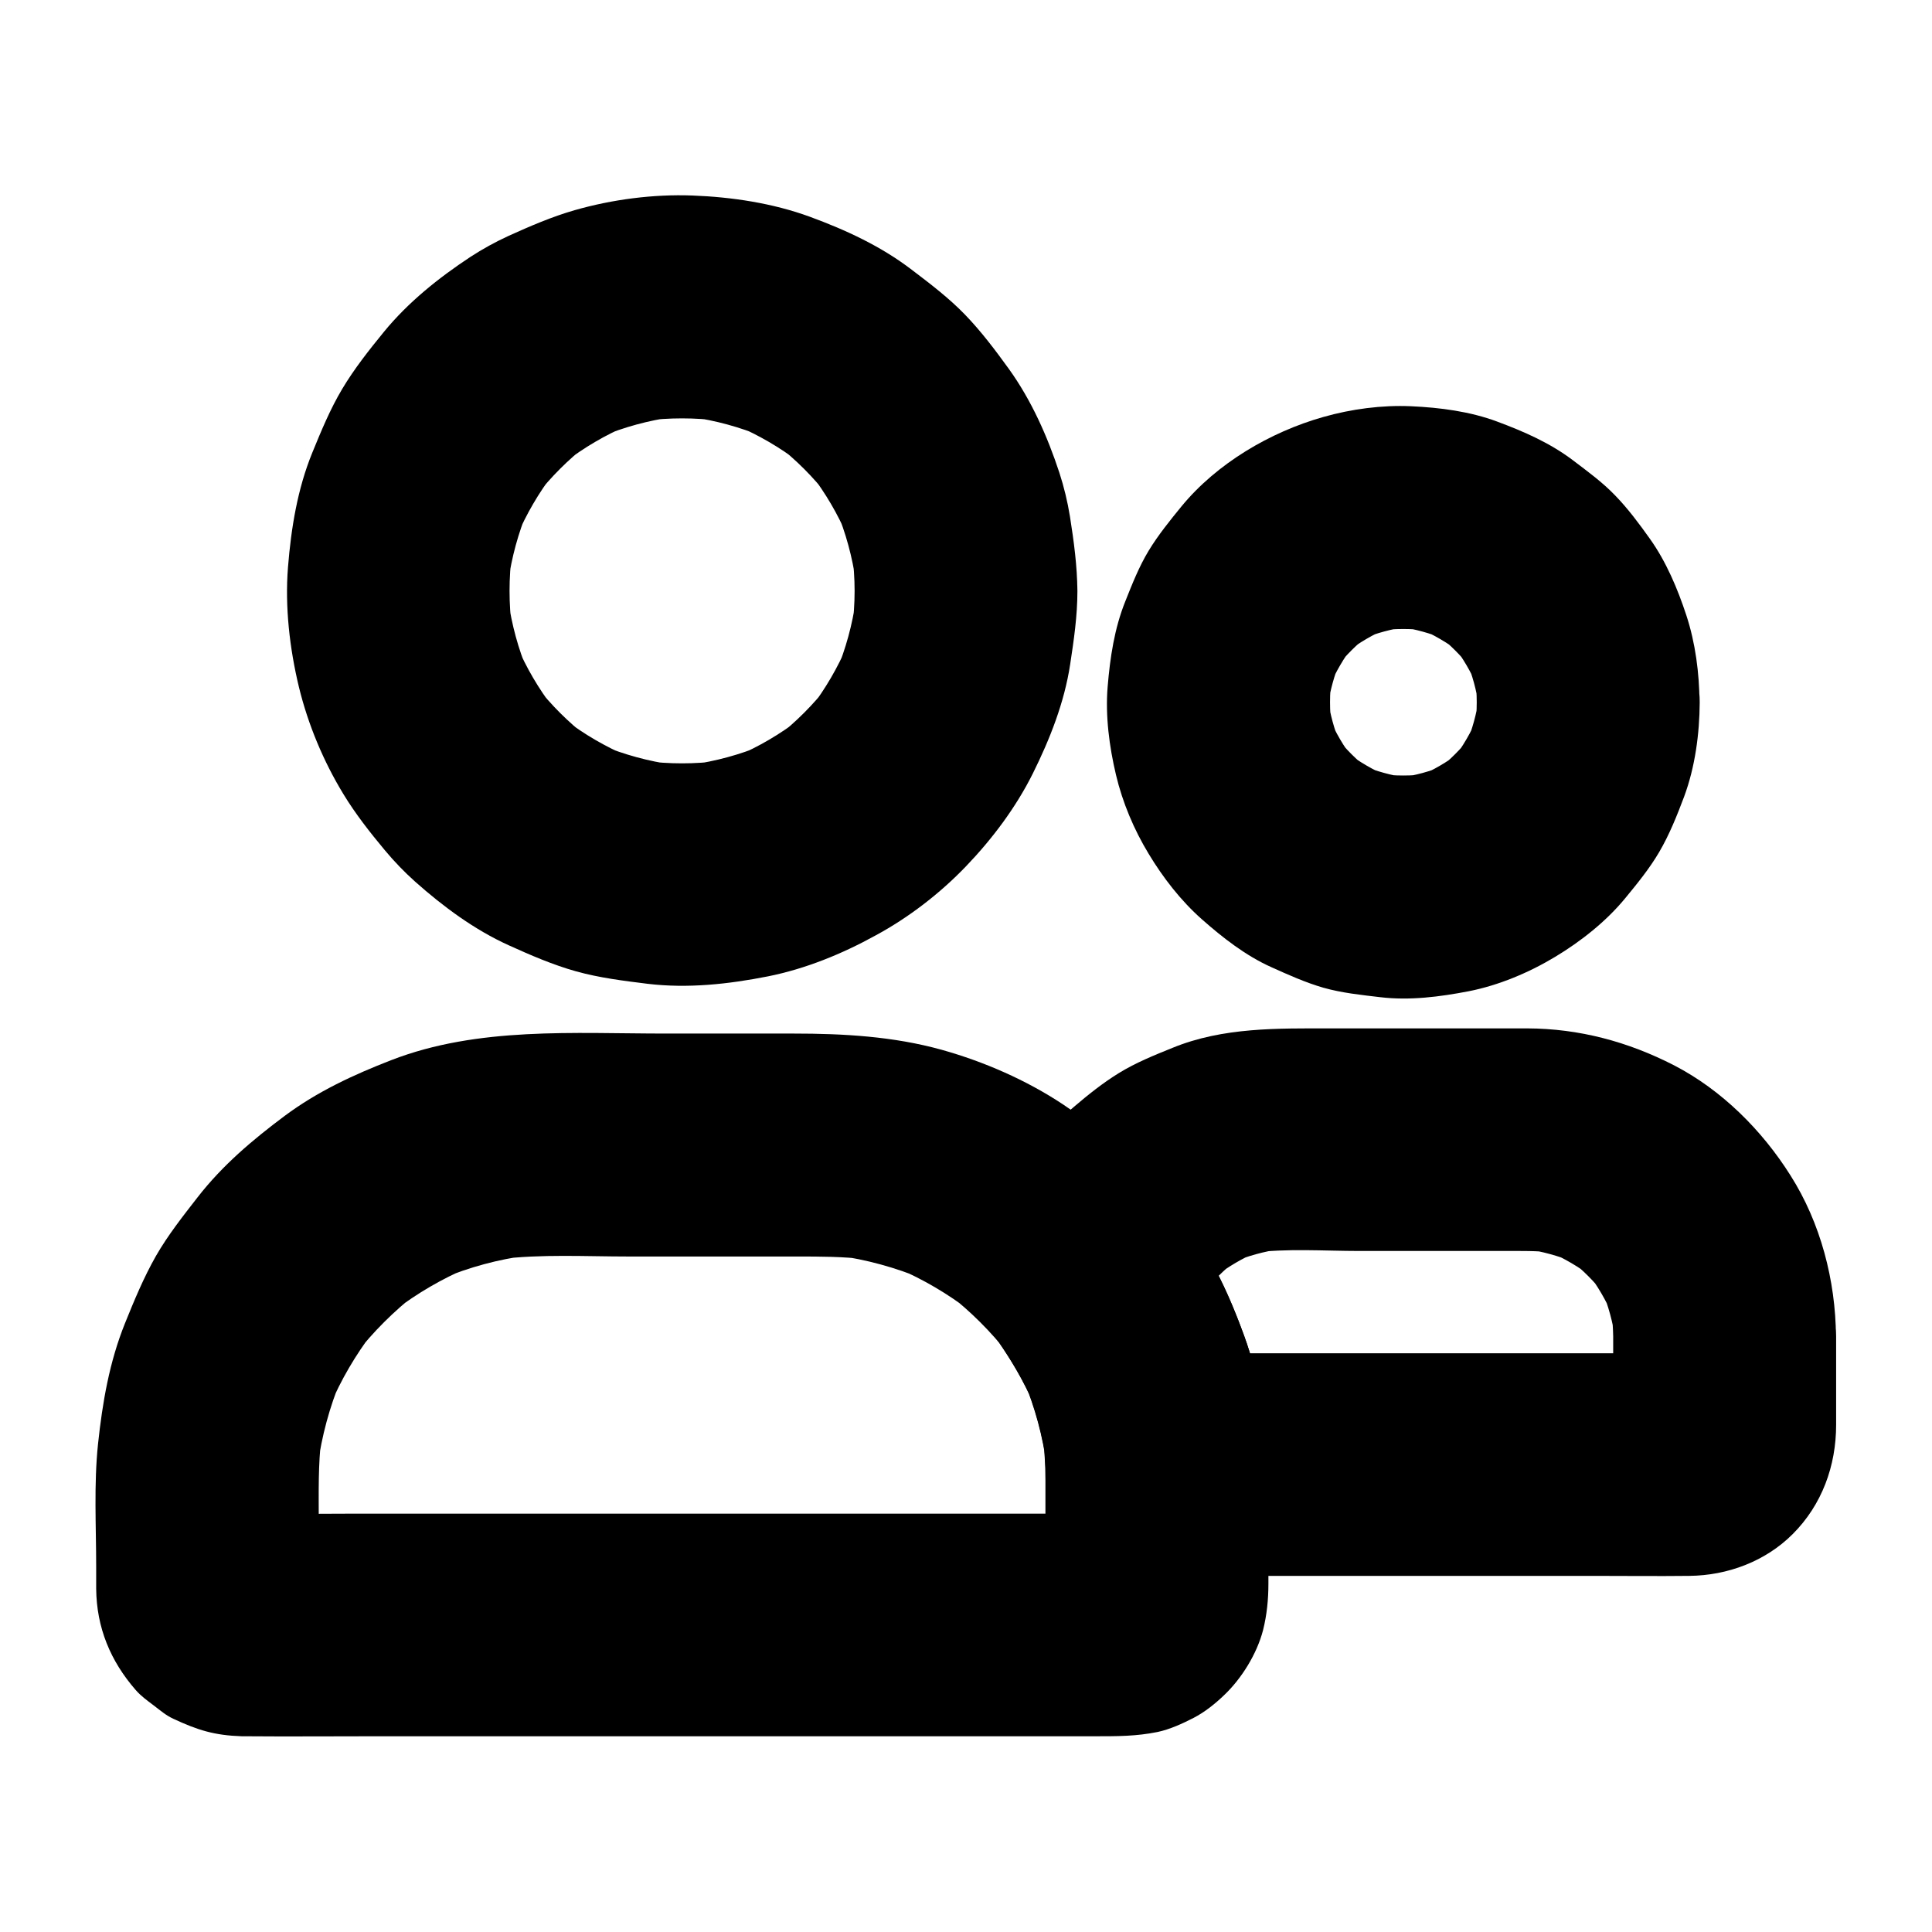
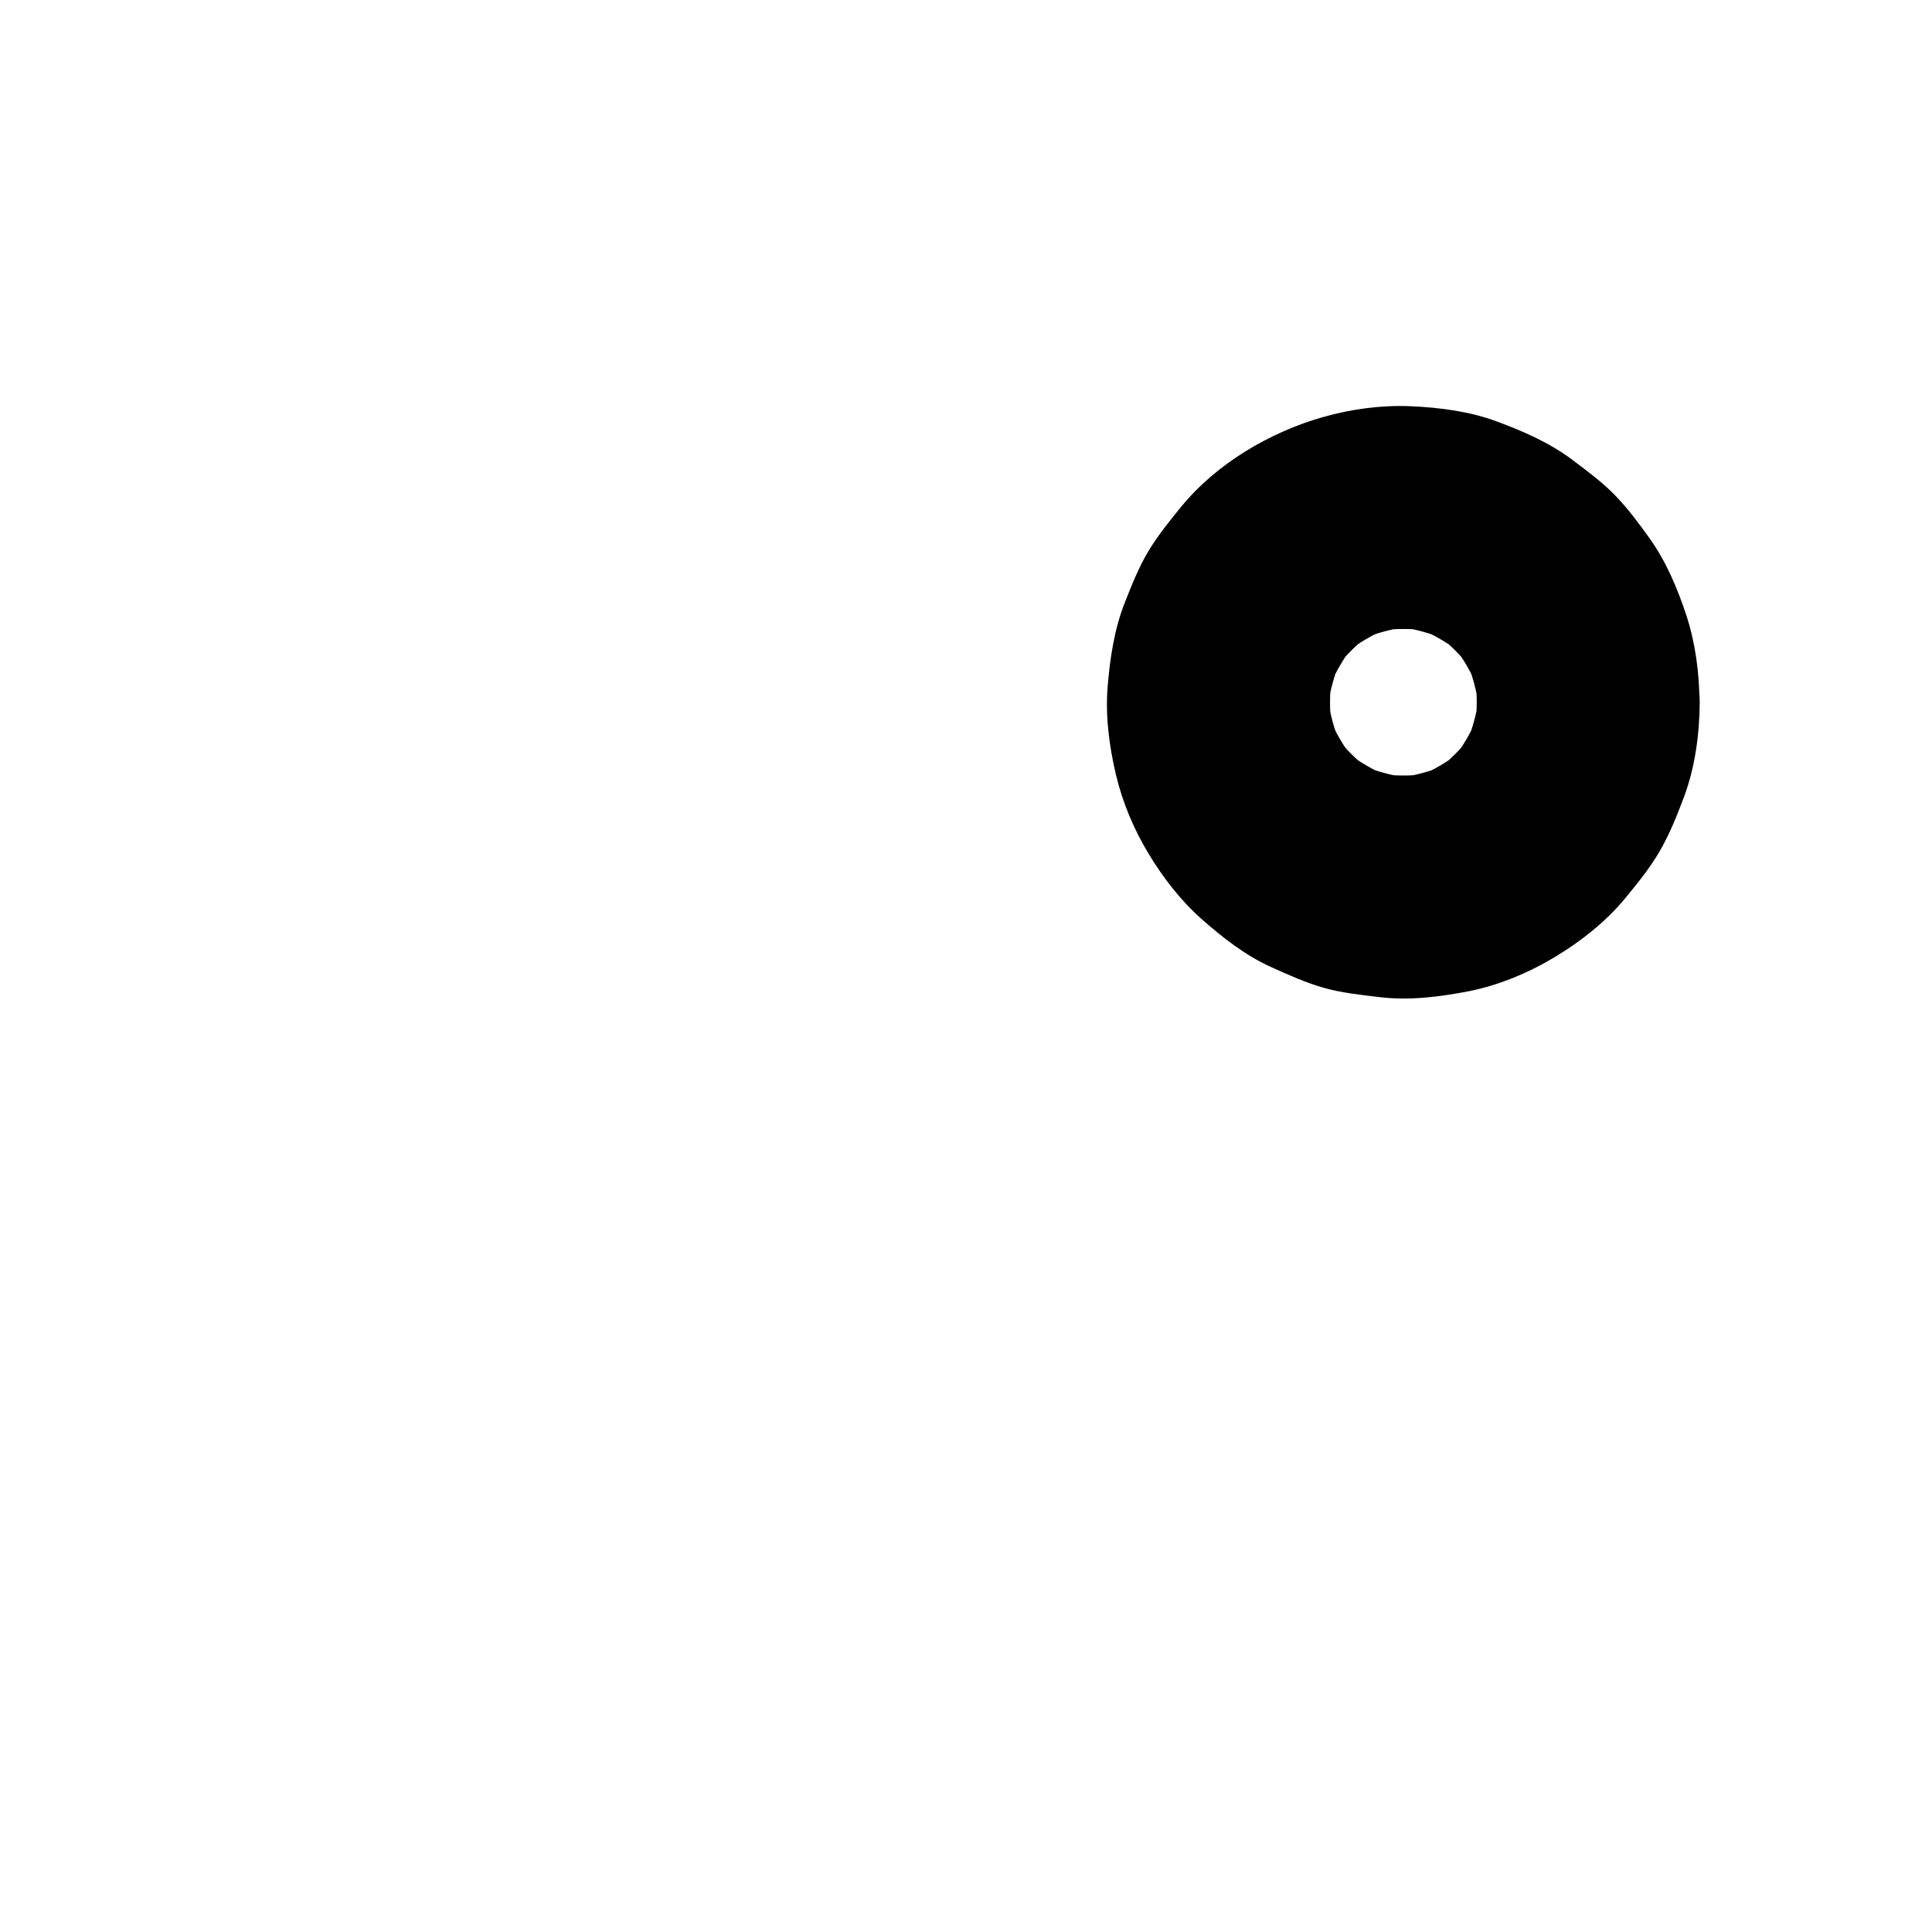
<svg xmlns="http://www.w3.org/2000/svg" fill="#000000" width="800px" height="800px" version="1.1" viewBox="144 144 512 512">
  <g>
-     <path d="m370.48 300.61c0 3.394-0.246 6.84-0.688 10.184 0.344-2.609 0.688-5.215 1.031-7.871-0.934 6.594-2.656 12.941-5.215 19.09 0.984-2.363 1.969-4.723 2.953-7.035-2.559 5.953-5.805 11.562-9.742 16.68 1.523-1.969 3.102-3.984 4.625-5.953-3.938 5.066-8.512 9.645-13.578 13.578 1.969-1.523 3.984-3.102 5.953-4.625-5.164 3.938-10.727 7.231-16.68 9.742 2.363-0.984 4.723-1.969 7.035-2.953-6.102 2.559-12.496 4.281-19.09 5.215 2.609-0.344 5.215-0.688 7.871-1.031-6.789 0.887-13.629 0.887-20.418 0 2.609 0.344 5.215 0.688 7.871 1.031-6.594-0.934-12.941-2.656-19.09-5.215 2.363 0.984 4.723 1.969 7.035 2.953-5.953-2.559-11.562-5.805-16.68-9.742 1.969 1.523 3.984 3.102 5.953 4.625-5.066-3.938-9.645-8.512-13.578-13.578 1.523 1.969 3.102 3.984 4.625 5.953-3.938-5.164-7.231-10.727-9.742-16.68 0.984 2.363 1.969 4.723 2.953 7.035-2.559-6.102-4.281-12.496-5.215-19.09 0.344 2.609 0.688 5.215 1.031 7.871-0.887-6.789-0.887-13.629 0-20.418-0.344 2.609-0.688 5.215-1.031 7.871 0.934-6.594 2.656-12.941 5.215-19.09-0.984 2.363-1.969 4.723-2.953 7.035 2.559-5.953 5.805-11.562 9.742-16.68-1.523 1.969-3.102 3.984-4.625 5.953 3.938-5.066 8.512-9.645 13.578-13.578-1.969 1.523-3.984 3.102-5.953 4.625 5.164-3.938 10.727-7.231 16.68-9.742-2.363 0.984-4.723 1.969-7.035 2.953 6.102-2.559 12.496-4.281 19.09-5.215-2.609 0.344-5.215 0.688-7.871 1.031 6.789-0.887 13.629-0.887 20.418 0-2.609-0.344-5.215-0.688-7.871-1.031 6.594 0.934 12.941 2.656 19.09 5.215-2.363-0.984-4.723-1.969-7.035-2.953 5.953 2.559 11.562 5.805 16.68 9.742-1.969-1.523-3.984-3.102-5.953-4.625 5.066 3.938 9.645 8.512 13.578 13.578-1.523-1.969-3.102-3.984-4.625-5.953 3.938 5.164 7.231 10.727 9.742 16.68-0.984-2.363-1.969-4.723-2.953-7.035 2.559 6.102 4.281 12.496 5.215 19.09-0.344-2.609-0.688-5.215-1.031-7.871 0.445 3.445 0.688 6.84 0.688 10.234 0.051 7.578 3.246 15.5 8.66 20.859 5.117 5.117 13.531 8.953 20.859 8.66 7.625-0.344 15.547-2.856 20.859-8.66 5.266-5.758 8.66-12.891 8.66-20.859-0.051-6.594-0.934-13.188-1.969-19.73-0.641-3.938-1.574-7.824-2.805-11.609-3.148-9.594-7.43-19.238-13.383-27.504-3.59-4.969-7.332-9.938-11.609-14.367-4.281-4.43-9.199-8.168-14.121-11.906-8.168-6.25-17.418-10.527-27.059-14.07-9.84-3.59-20.613-5.215-31.047-5.609-10.383-0.395-21.254 1.031-31.242 3.887-6.004 1.723-11.809 4.231-17.465 6.789-3.543 1.625-6.938 3.492-10.184 5.609-8.363 5.512-16.48 12.004-22.879 19.828-3.938 4.82-7.871 9.789-11.07 15.152-3.199 5.363-5.559 11.121-7.922 16.875-3.938 9.645-5.609 19.977-6.445 30.355-0.836 10.527 0.441 21.551 2.902 31.785 2.41 9.891 6.496 19.68 11.809 28.387 3.199 5.266 7.035 10.137 10.973 14.859 2.461 2.953 5.164 5.758 8.02 8.316 7.43 6.594 15.695 12.742 24.848 16.875 5.758 2.609 11.66 5.164 17.809 6.887 6.199 1.723 12.594 2.508 18.941 3.297 10.629 1.277 21.453 0.098 31.883-1.969 9.891-1.969 19.68-5.953 28.488-10.824 8.758-4.719 17.074-11.117 24.012-18.348s13.234-15.598 17.711-24.602c4.527-9.102 8.363-18.844 9.891-28.93 0.984-6.445 1.918-12.891 1.918-19.387 0.051-7.527-3.297-15.547-8.66-20.859-5.066-5.164-13.48-9-20.859-8.707-7.625 0.344-15.547 2.856-20.859 8.66-5.316 5.805-8.613 12.891-8.664 20.859z" />
    <path d="m535.35 330.13c0 2.262-0.148 4.527-0.492 6.789 0.344-2.609 0.688-5.215 1.031-7.871-0.59 4.184-1.723 8.215-3.297 12.102 0.984-2.363 1.969-4.723 2.953-7.035-1.723 3.984-3.887 7.723-6.496 11.121 1.523-1.969 3.102-3.984 4.625-5.953-2.508 3.199-5.41 6.102-8.609 8.609 1.969-1.523 3.984-3.102 5.953-4.625-3.445 2.656-7.133 4.82-11.121 6.496 2.363-0.984 4.723-1.969 7.035-2.953-3.887 1.625-7.922 2.707-12.102 3.297 2.609-0.344 5.215-0.688 7.871-1.031-4.527 0.59-9.102 0.59-13.629 0 2.609 0.344 5.215 0.688 7.871 1.031-4.184-0.59-8.215-1.723-12.102-3.297 2.363 0.984 4.723 1.969 7.035 2.953-3.984-1.723-7.723-3.887-11.121-6.496 1.969 1.523 3.984 3.102 5.953 4.625-3.199-2.508-6.102-5.41-8.609-8.609 1.523 1.969 3.102 3.984 4.625 5.953-2.656-3.445-4.82-7.133-6.496-11.121 0.984 2.363 1.969 4.723 2.953 7.035-1.625-3.887-2.707-7.922-3.297-12.102 0.344 2.609 0.688 5.215 1.031 7.871-0.59-4.527-0.59-9.102 0-13.629-0.344 2.609-0.688 5.215-1.031 7.871 0.59-4.184 1.723-8.215 3.297-12.102-0.984 2.363-1.969 4.723-2.953 7.035 1.723-3.984 3.887-7.723 6.496-11.121-1.523 1.969-3.102 3.984-4.625 5.953 2.508-3.199 5.41-6.102 8.609-8.609-1.969 1.523-3.984 3.102-5.953 4.625 3.445-2.656 7.133-4.82 11.121-6.496-2.363 0.984-4.723 1.969-7.035 2.953 3.887-1.625 7.922-2.707 12.102-3.297-2.609 0.344-5.215 0.688-7.871 1.031 4.527-0.59 9.102-0.59 13.629 0-2.609-0.344-5.215-0.688-7.871-1.031 4.184 0.59 8.215 1.723 12.102 3.297-2.363-0.984-4.723-1.969-7.035-2.953 3.984 1.723 7.723 3.887 11.121 6.496-1.969-1.523-3.984-3.102-5.953-4.625 3.199 2.508 6.102 5.41 8.609 8.609-1.523-1.969-3.102-3.984-4.625-5.953 2.656 3.445 4.82 7.133 6.496 11.121-0.984-2.363-1.969-4.723-2.953-7.035 1.625 3.887 2.707 7.922 3.297 12.102-0.344-2.609-0.688-5.215-1.031-7.871 0.344 2.316 0.492 4.578 0.492 6.84 0.051 7.625 3.246 15.5 8.66 20.859 5.117 5.117 13.531 8.953 20.859 8.66 7.625-0.344 15.547-2.856 20.859-8.66 5.266-5.758 8.707-12.891 8.66-20.859-0.051-7.723-1.082-15.742-3.492-23.074-2.312-7.035-5.363-14.27-9.691-20.32-2.805-3.938-5.758-7.922-9.152-11.414-3.394-3.543-7.332-6.394-11.219-9.348-6.051-4.574-12.891-7.578-20.023-10.234-7.231-2.707-15.203-3.738-22.879-4.082-7.723-0.344-15.844 0.738-23.273 2.856-14.07 3.984-28.191 12.301-37.539 23.664-3.051 3.738-6.199 7.625-8.707 11.758-2.559 4.231-4.379 8.855-6.199 13.43-2.902 7.231-4.035 14.906-4.676 22.633-0.641 7.723 0.441 15.891 2.215 23.371 1.723 7.281 4.773 14.516 8.66 20.91 3.789 6.297 8.512 12.398 14.07 17.32 5.512 4.871 11.609 9.645 18.402 12.695 4.477 2.016 9.055 4.082 13.824 5.461 4.871 1.379 10.035 1.918 15.055 2.508 7.824 0.934 15.793-0.098 23.469-1.574 7.969-1.574 15.941-4.922 22.879-9.102 6.789-4.082 13.48-9.348 18.547-15.5 3.199-3.887 6.496-7.922 9.055-12.301 2.707-4.625 4.723-9.691 6.594-14.66 2.902-7.824 4.082-16.629 4.133-24.945 0.051-7.527-3.344-15.547-8.66-20.859-5.117-5.117-13.531-8.953-20.859-8.66-7.625 0.344-15.547 2.856-20.859 8.66-5.363 5.754-8.66 12.789-8.711 20.809z" />
-     <path d="m421.05 536.18v15.203c0 5.117 0.441 10.43-0.098 15.547 0.344-2.609 0.688-5.215 1.031-7.871-0.098 0.641-0.297 1.23-0.492 1.871 0.984-2.363 1.969-4.723 2.953-7.035-0.344 0.789-0.738 1.523-1.23 2.215 1.523-1.969 3.102-3.984 4.625-5.953-0.543 0.688-1.133 1.23-1.77 1.77 1.969-1.523 3.984-3.102 5.953-4.625-0.688 0.492-1.426 0.887-2.215 1.23 2.363-0.984 4.723-1.969 7.035-2.953-0.641 0.195-1.23 0.395-1.871 0.492 2.609-0.344 5.215-0.688 7.871-1.031-2.41 0.246-4.871 0.098-7.281 0.098h-16.875-55.988-67.848-58.547c-9.348 0-18.695 0.195-27.996 0-0.543 0-1.082-0.051-1.625-0.098 2.609 0.344 5.215 0.688 7.871 1.031-0.641-0.098-1.23-0.297-1.871-0.492 2.363 0.984 4.723 1.969 7.035 2.953-0.789-0.344-1.523-0.738-2.215-1.23 1.969 1.523 3.984 3.102 5.953 4.625-0.688-0.543-1.23-1.133-1.77-1.77 1.523 1.969 3.102 3.984 4.625 5.953-0.492-0.688-0.887-1.426-1.23-2.215 0.984 2.363 1.969 4.723 2.953 7.035-0.195-0.641-0.395-1.23-0.492-1.871 0.344 2.609 0.688 5.215 1.031 7.871-0.246-2.262-0.098-4.625-0.098-6.887v-12.793c0-7.578-0.195-15.152 0.738-22.633-0.344 2.609-0.688 5.215-1.031 7.871 1.082-7.922 3.148-15.598 6.199-22.926-0.984 2.363-1.969 4.723-2.953 7.035 2.953-6.988 6.789-13.48 11.367-19.531-1.523 1.969-3.102 3.984-4.625 5.953 4.723-6.102 10.234-11.562 16.336-16.336-1.969 1.523-3.984 3.102-5.953 4.625 6.004-4.574 12.547-8.414 19.531-11.367-2.363 0.984-4.723 1.969-7.035 2.953 7.332-3.102 15.055-5.164 22.926-6.199-2.609 0.344-5.215 0.688-7.871 1.031 11.316-1.426 23.074-0.738 34.488-0.738h44.527c6.148 0 12.203 0 18.352 0.738-2.609-0.344-5.215-0.688-7.871-1.031 7.969 1.082 15.695 3.199 23.125 6.297-2.363-0.984-4.723-1.969-7.035-2.953 6.988 3 13.531 6.84 19.582 11.512-1.969-1.523-3.984-3.102-5.953-4.625 5.953 4.676 11.316 9.988 15.941 15.941-1.523-1.969-3.102-3.984-4.625-5.953 4.676 6.102 8.562 12.742 11.562 19.828-0.984-2.363-1.969-4.723-2.953-7.035 3.051 7.332 5.117 14.957 6.148 22.828-0.344-2.609-0.688-5.215-1.031-7.871 0.441 3.742 0.688 7.629 0.688 11.516 0.051 7.578 3.246 15.5 8.66 20.859 5.117 5.117 13.531 8.953 20.859 8.66 7.625-0.344 15.547-2.856 20.859-8.66 5.266-5.758 8.66-12.891 8.66-20.859-0.051-12.891-2.016-26.371-6.496-38.523-2.508-6.887-5.41-13.777-9.055-20.121-3.543-6.297-8.02-11.957-12.496-17.613-7.332-9.152-16.629-16.777-26.371-23.273-9.742-6.445-20.91-11.316-32.176-14.465-12.793-3.543-25.977-4.281-39.164-4.281h-33.996c-24.156 0-49.645-1.871-72.621 7.035-10.035 3.887-19.582 8.316-28.242 14.762-8.562 6.394-16.48 13.086-23.074 21.551-3.938 5.066-7.871 10.035-11.07 15.598-3.242 5.703-5.75 11.758-8.211 17.855-4.133 10.281-5.953 20.91-7.133 31.93-1.133 10.773-0.492 21.844-0.492 32.621v5.758c0.098 10.332 3.789 19.188 10.48 26.863 1.426 1.625 2.953 2.707 4.773 4.082 1.871 1.426 3.199 2.609 5.215 3.543 6.445 3 10.824 4.379 18.105 4.625h0.641c11.711 0.098 23.469 0 35.18 0h68.438 72.914 49.348c5.609 0 10.578 0 16.188-1.133 3.246-0.688 6.594-2.215 9.543-3.738 2.953-1.523 5.707-3.738 8.07-6.004 4.676-4.43 8.707-10.973 10.332-17.219 1.031-4.082 1.426-8.215 1.426-12.348v-16.434-11.07c0-7.578-3.297-15.5-8.66-20.859-5.117-5.117-13.531-8.953-20.859-8.66-7.625 0.344-15.547 2.856-20.859 8.66-5.367 5.754-8.715 12.84-8.715 20.859z" />
-     <path d="m571.51 498.15v12.941c0 4.379 0.395 8.953-0.098 13.332 0.344-2.609 0.688-5.215 1.031-7.871-0.098 0.641-0.297 1.23-0.492 1.871 0.984-2.363 1.969-4.723 2.953-7.035-0.344 0.789-0.738 1.523-1.23 2.215 1.523-1.969 3.102-3.984 4.625-5.953-0.543 0.688-1.133 1.23-1.77 1.77 1.969-1.523 3.984-3.102 5.953-4.625-0.688 0.492-1.426 0.887-2.215 1.23 2.363-0.984 4.723-1.969 7.035-2.953-0.641 0.195-1.23 0.395-1.871 0.492 2.609-0.344 5.215-0.688 7.871-1.031-4.922 0.543-10.086 0.098-15.008 0.098h-33.652-76.652-17.516l29.52 29.52c-0.59-11.465-2.312-23.223-6.25-34.047-3.836-10.578-8.609-20.812-15.301-29.863 0.984 7.578 1.969 15.152 2.953 22.73 0.543-1.723 1.133-3.445 1.82-5.117-0.984 2.363-1.969 4.723-2.953 7.035 1.77-4.133 4.035-8.02 6.742-11.562-1.523 1.969-3.102 3.984-4.625 5.953 2.754-3.543 5.902-6.691 9.398-9.445-1.969 1.523-3.984 3.102-5.953 4.625 3.59-2.754 7.43-5.019 11.562-6.789-2.363 0.984-4.723 1.969-7.035 2.953 4.231-1.77 8.66-3 13.234-3.641-2.609 0.344-5.215 0.688-7.871 1.031 9.348-1.23 19.188-0.492 28.586-0.492h38.18c4.43 0 8.855-0.098 13.285 0.441-2.609-0.344-5.215-0.688-7.871-1.031 4.625 0.641 9.102 1.871 13.43 3.641-2.363-0.984-4.723-1.969-7.035-2.953 4.184 1.82 8.117 4.082 11.711 6.887-1.969-1.523-3.984-3.102-5.953-4.625 3.394 2.656 6.445 5.707 9.102 9.102-1.523-1.969-3.102-3.984-4.625-5.953 2.805 3.641 5.066 7.527 6.887 11.711-0.984-2.363-1.969-4.723-2.953-7.035 1.77 4.328 3 8.809 3.641 13.43-0.344-2.609-0.688-5.215-1.031-7.871 0.242 2.312 0.391 4.574 0.441 6.887 0.051 7.578 3.246 15.5 8.66 20.859 5.117 5.117 13.531 8.953 20.859 8.66 7.625-0.344 15.547-2.856 20.859-8.66 5.266-5.758 8.707-12.891 8.66-20.859-0.098-14.809-4.082-30.109-12.055-42.656-7.527-11.957-18.203-22.633-30.848-29.176-12.152-6.25-25.141-9.742-38.867-9.789h-10.727-41.18c-14.219 0-28.734-0.344-42.164 5.164-4.871 1.969-9.742 3.938-14.219 6.691-4.231 2.609-8.168 5.758-11.906 8.953-6.148 5.164-11.316 11.758-15.5 18.547-1.426 2.312-2.609 4.723-3.691 7.184-1.523 3.543-3.199 7.184-4.43 10.875-0.59 1.82-0.641 2.953-0.934 5.215-0.934 6.789 0 13.629 3.984 19.484 3.938 5.758 7.477 11.562 10.234 18.008-0.984-2.363-1.969-4.723-2.953-7.035 3.051 7.332 5.117 14.957 6.148 22.828-0.344-2.609-0.688-5.215-1.031-7.871 0.297 2.508 0.543 5.019 0.641 7.527 0.395 7.477 2.953 15.645 8.66 20.859 5.758 5.312 12.891 8.66 20.859 8.66h21.008 46.543 48.215c8.461 0 16.875 0.098 25.34 0 10.137-0.098 20.172-3.836 27.406-11.07 7.773-7.773 11.512-18.105 11.512-28.98v-21.551-1.871c0-7.578-3.297-15.5-8.66-20.859-5.117-5.117-13.531-8.953-20.859-8.66-7.625 0.344-15.547 2.856-20.859 8.66-5.363 5.758-8.707 12.844-8.707 20.863z" />
  </g>
</svg>